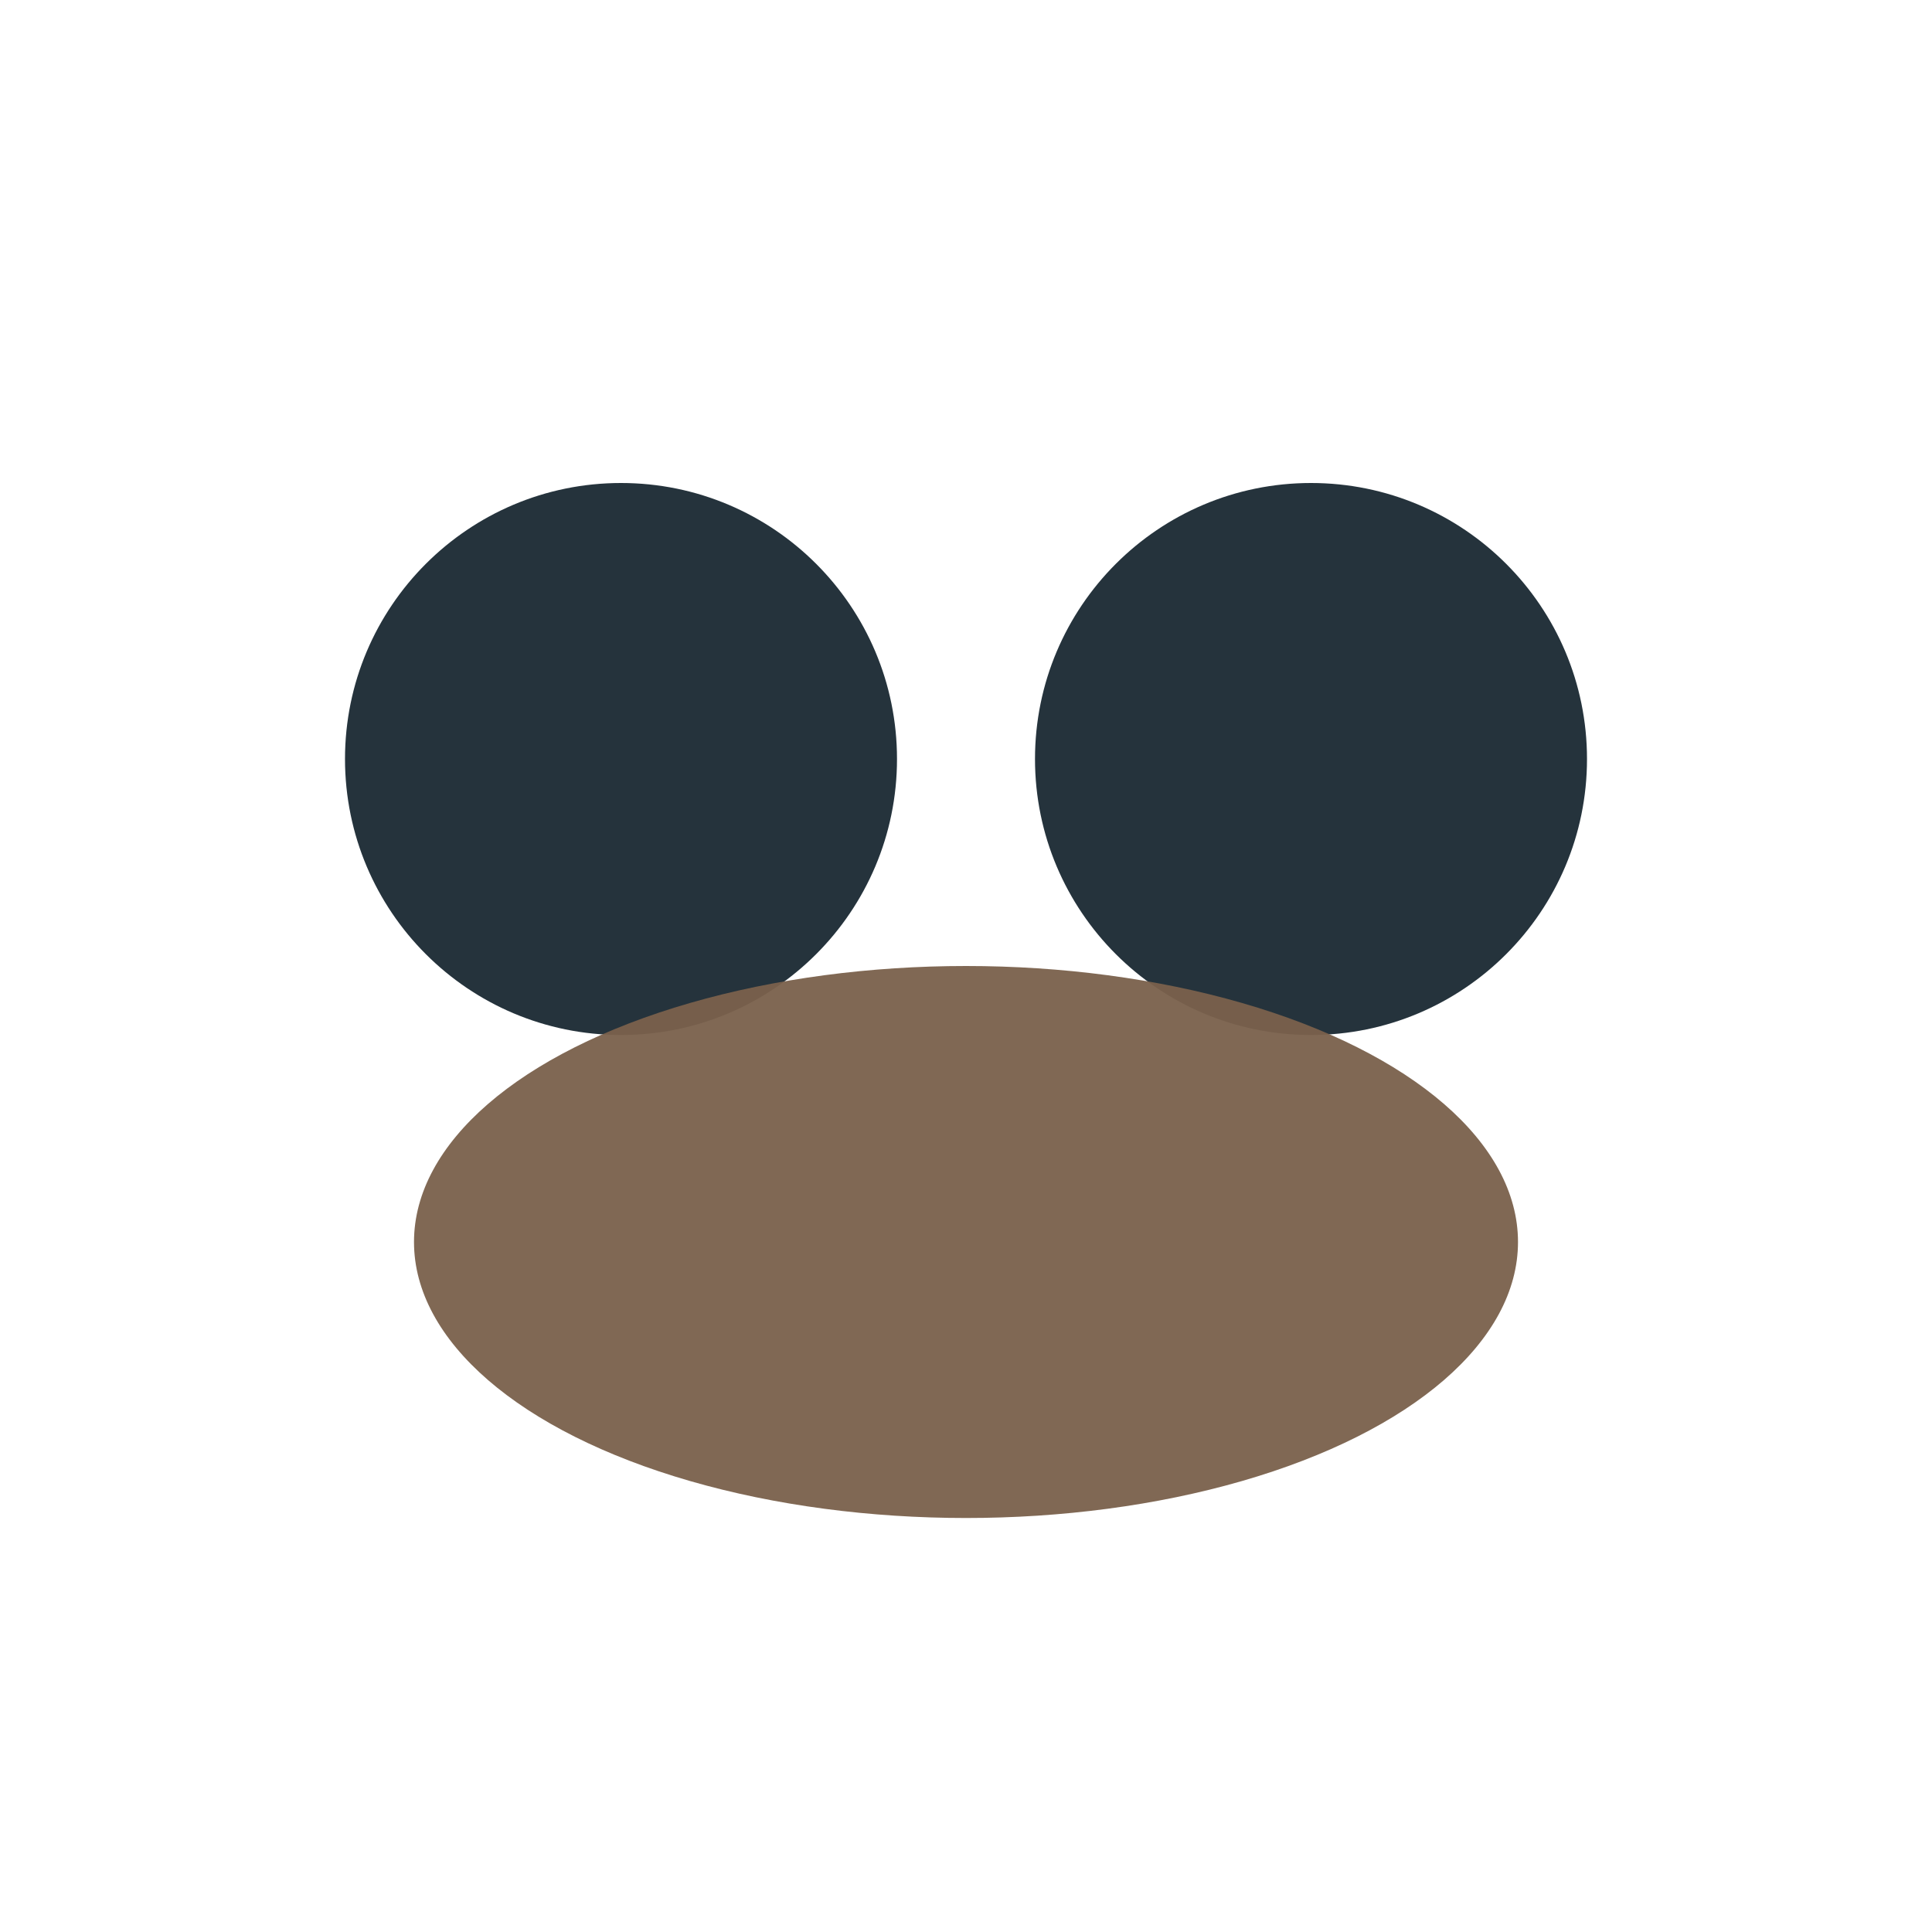
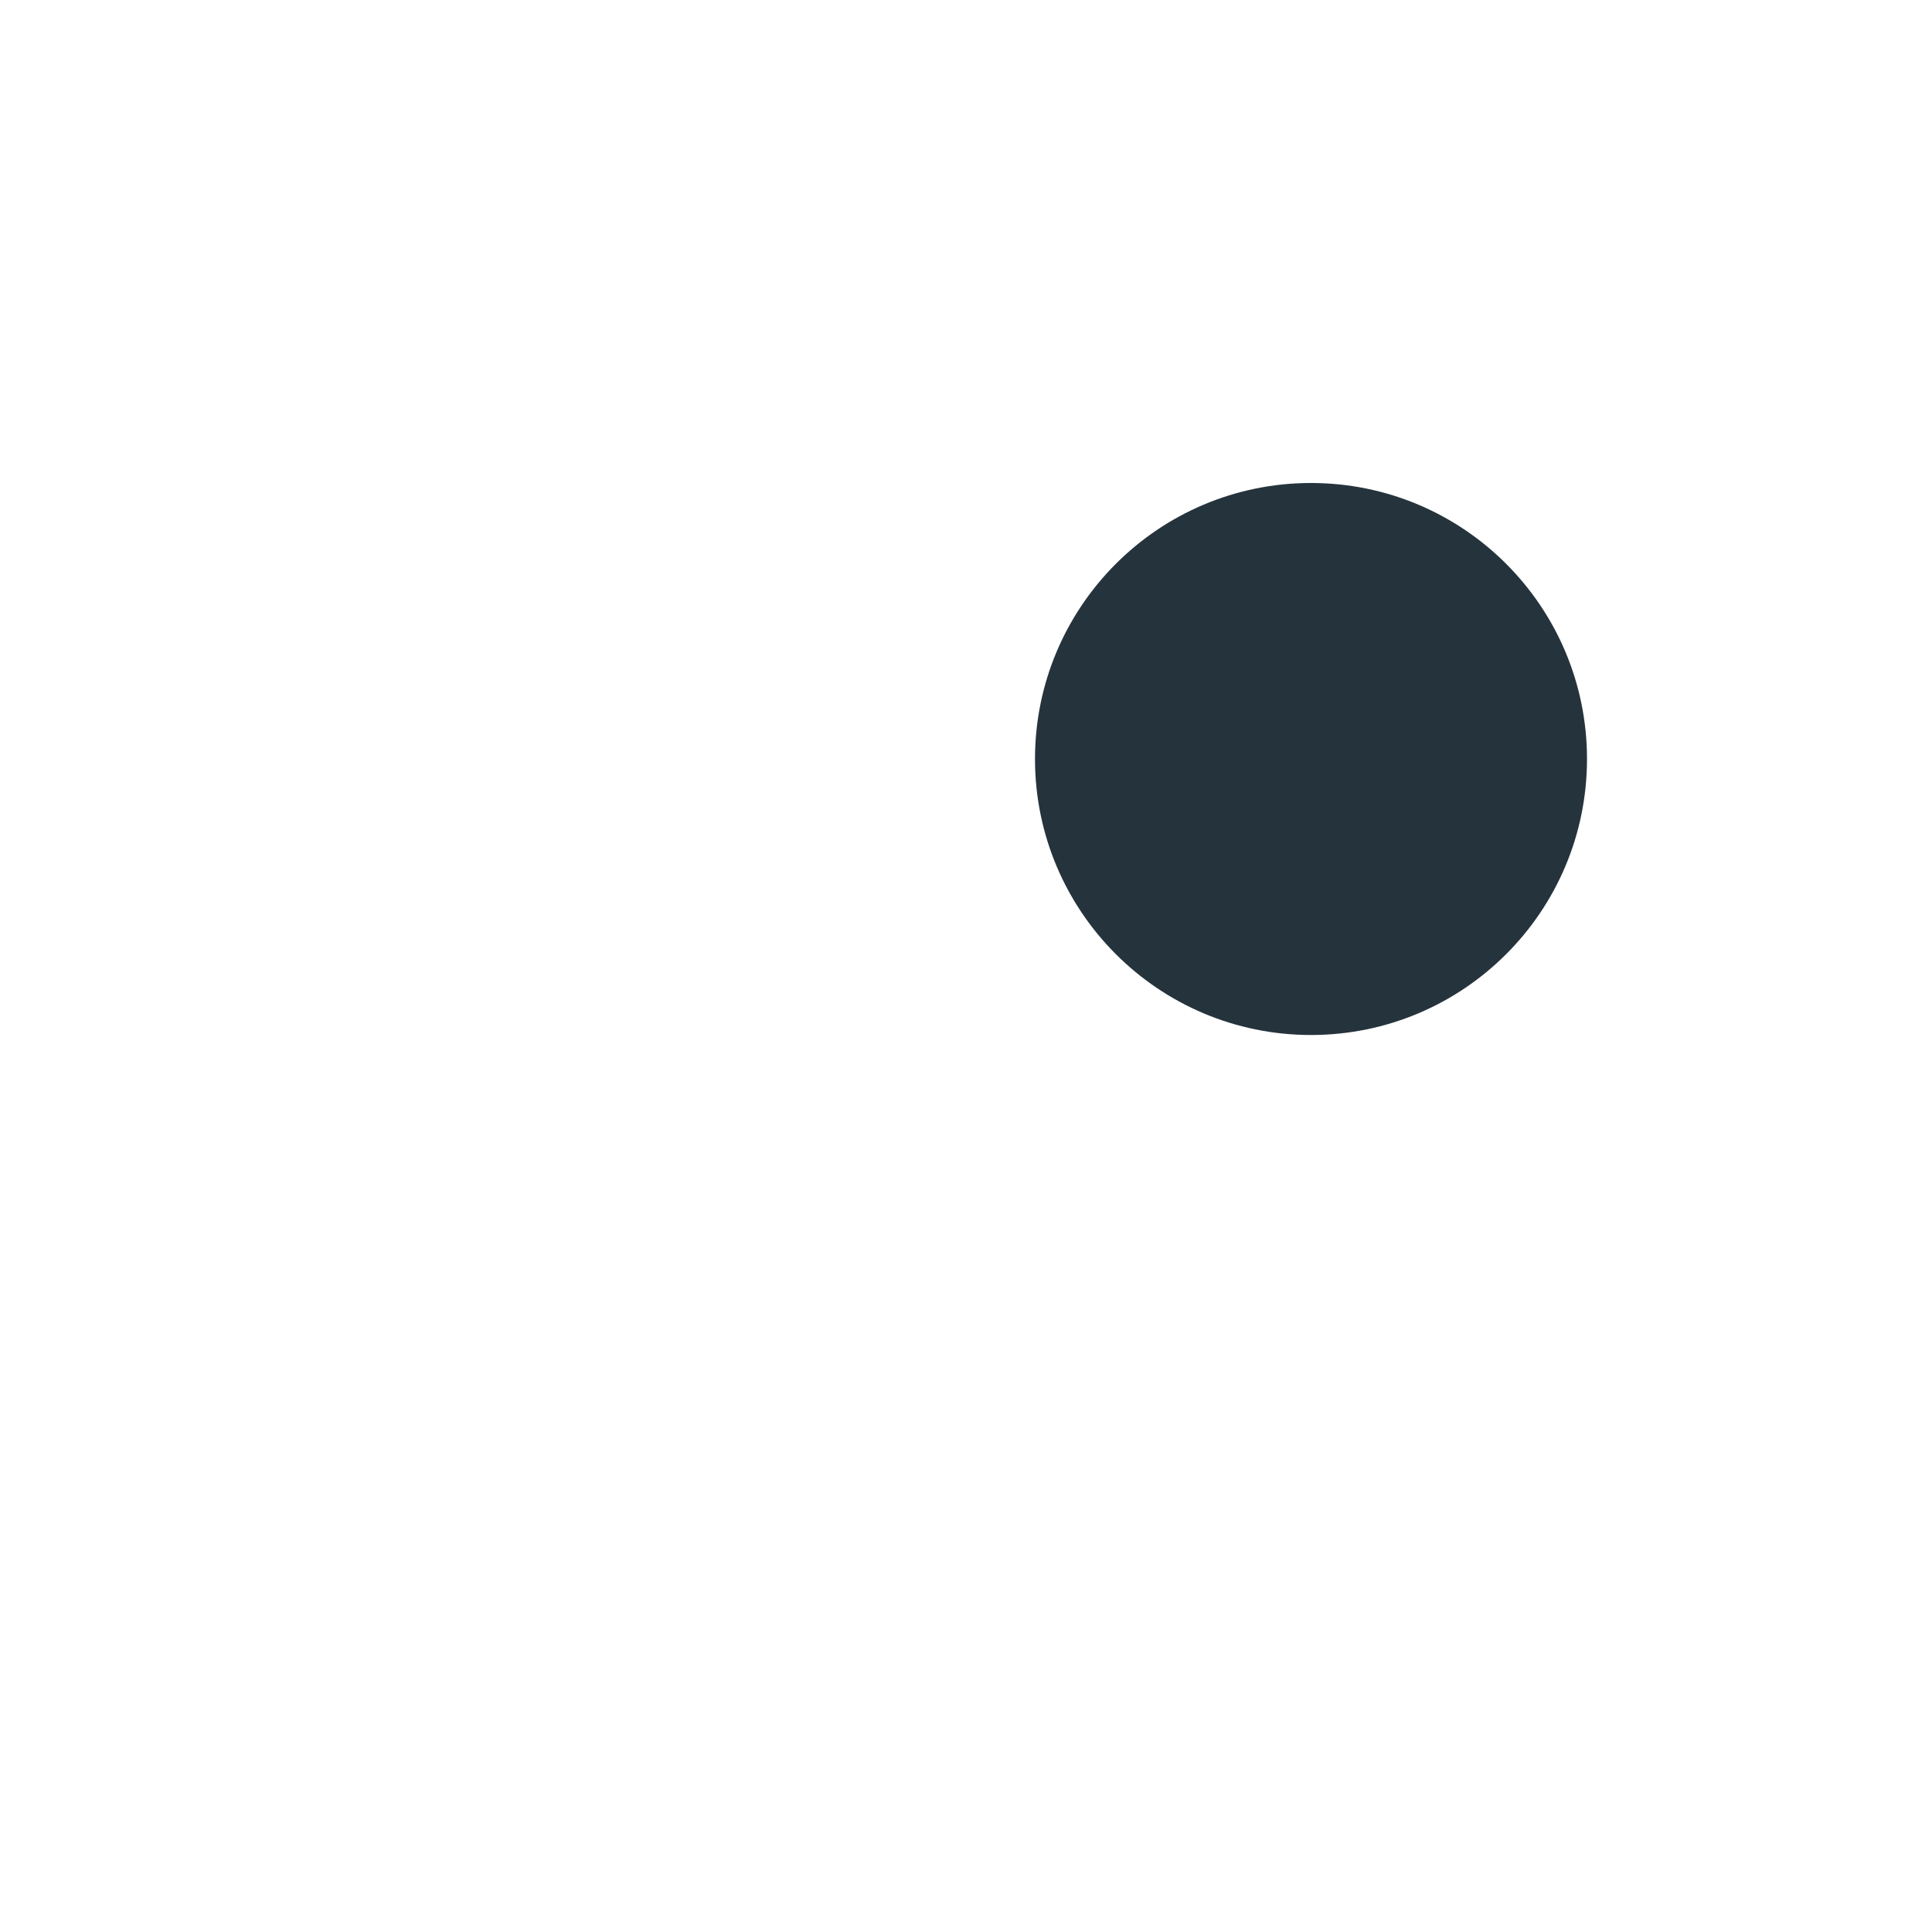
<svg xmlns="http://www.w3.org/2000/svg" width="28" height="28" viewBox="0 0 28 28">
-   <circle cx="9" cy="11" r="4" fill="#25333C" />
  <circle cx="19" cy="11" r="4" fill="#25333C" />
-   <ellipse cx="14" cy="18" rx="8" ry="4" fill="#7A614C" fill-opacity=".95" />
</svg>